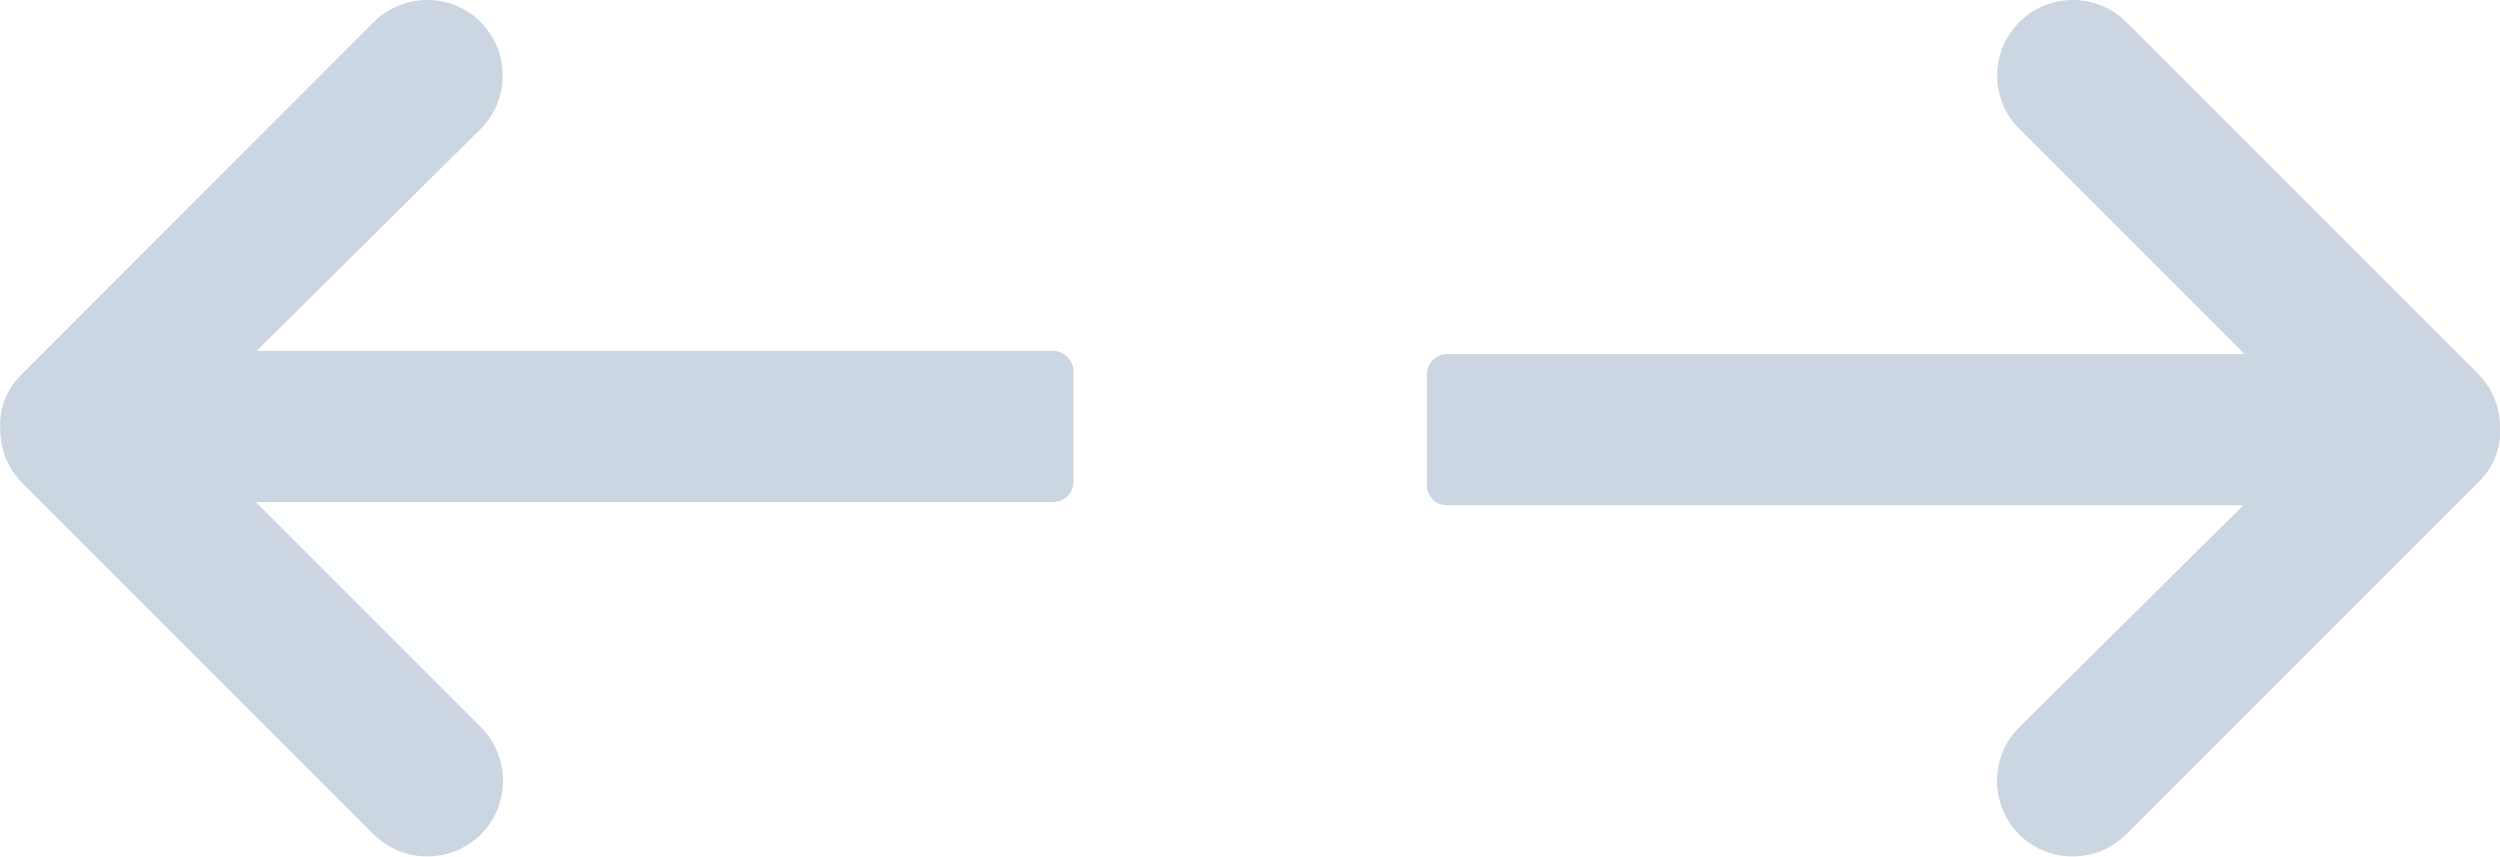
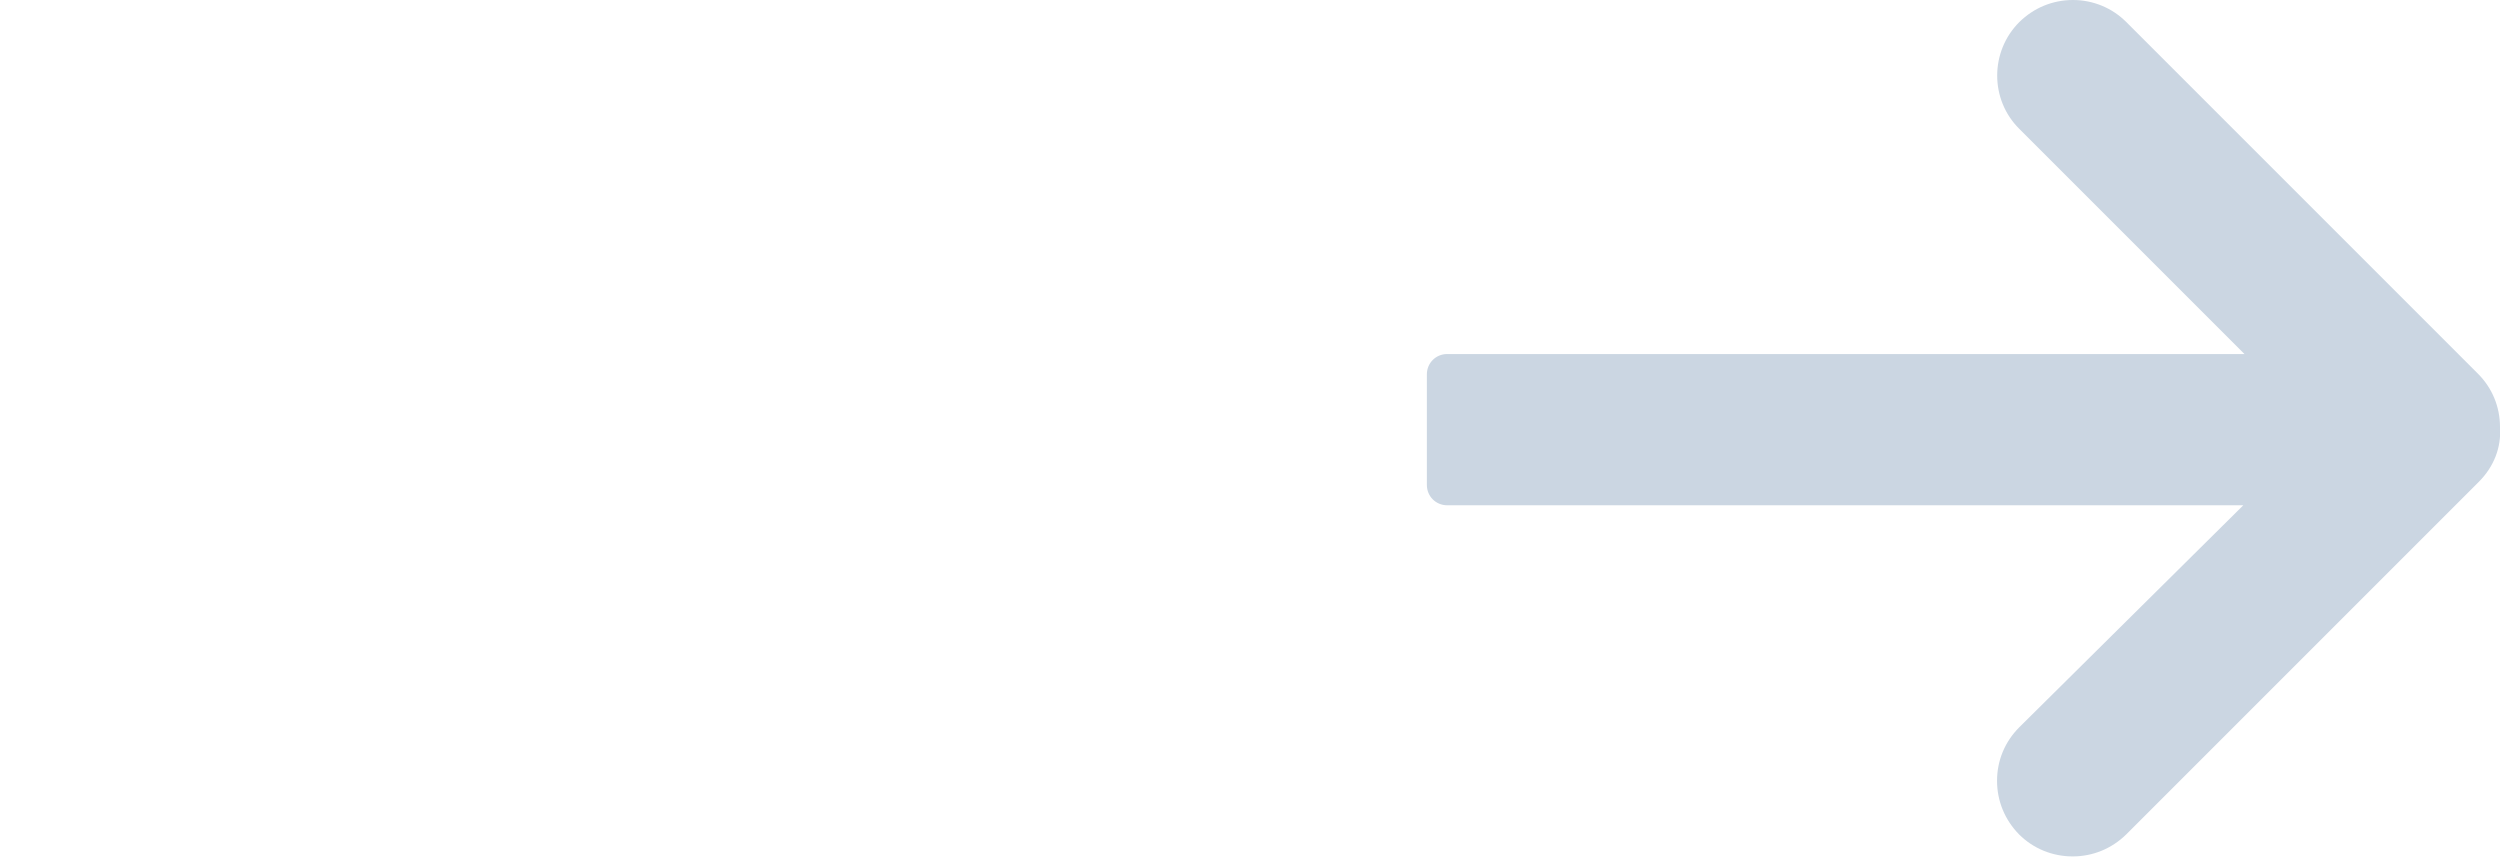
<svg xmlns="http://www.w3.org/2000/svg" version="1.1" id="Capa_1" x="0px" y="0px" viewBox="0 0 862.9 295.7" style="enable-background:new 0 0 862.9 295.7;" xml:space="preserve">
  <style type="text/css">
	.st0{fill:#2D3E50;}
	.st1{fill:#CBD6E2;}
</style>
  <g>
-     <path class="st1" d="M363.4,121.1L363.4,121.1C363.4,121.1,363.4,121.1,363.4,121.1l-274.8,0l77.2-76.5c5-5,7.7-11.5,7.7-18.5   s-2.7-13.5-7.6-18.5C161,2.7,154.5,0,147.5,0c-7,0-13.5,2.7-18.5,7.6L7.3,129.4c-5.2,5.2-7.7,11.9-7.2,18.9c0,7,2.7,13.5,7.6,18.4   L129,288c4.9,4.9,11.5,7.6,18.5,7.6s13.5-2.7,18.5-7.6c4.9-4.9,7.6-11.5,7.6-18.5c0-7-2.7-13.5-7.6-18.5l-77.7-77.7l275.2,0   c3.9,0,7-3.1,7-7l0-38.1c0-0.1,0-0.1,0-0.2C370.4,124.3,367.3,121.1,363.4,121.1z" />
    <path class="st1" d="M862.9,147.4c0-7-2.7-13.5-7.6-18.4L733.9,7.6C729,2.7,722.4,0,715.5,0c-7,0-13.5,2.7-18.5,7.6   c-10.2,10.2-10.2,26.8,0,36.9l77.7,77.7l-275.2,0c-3.9,0-7,3.1-7,7v38.2c0,3.9,3.1,7,7,7l274.8,0L697,251c-5,5-7.7,11.5-7.7,18.5   c0,7,2.7,13.5,7.6,18.5c4.9,4.9,11.5,7.6,18.5,7.6c7,0,13.5-2.7,18.5-7.6l121.7-121.7C860.8,161.1,863.4,154.4,862.9,147.4z" />
  </g>
</svg>